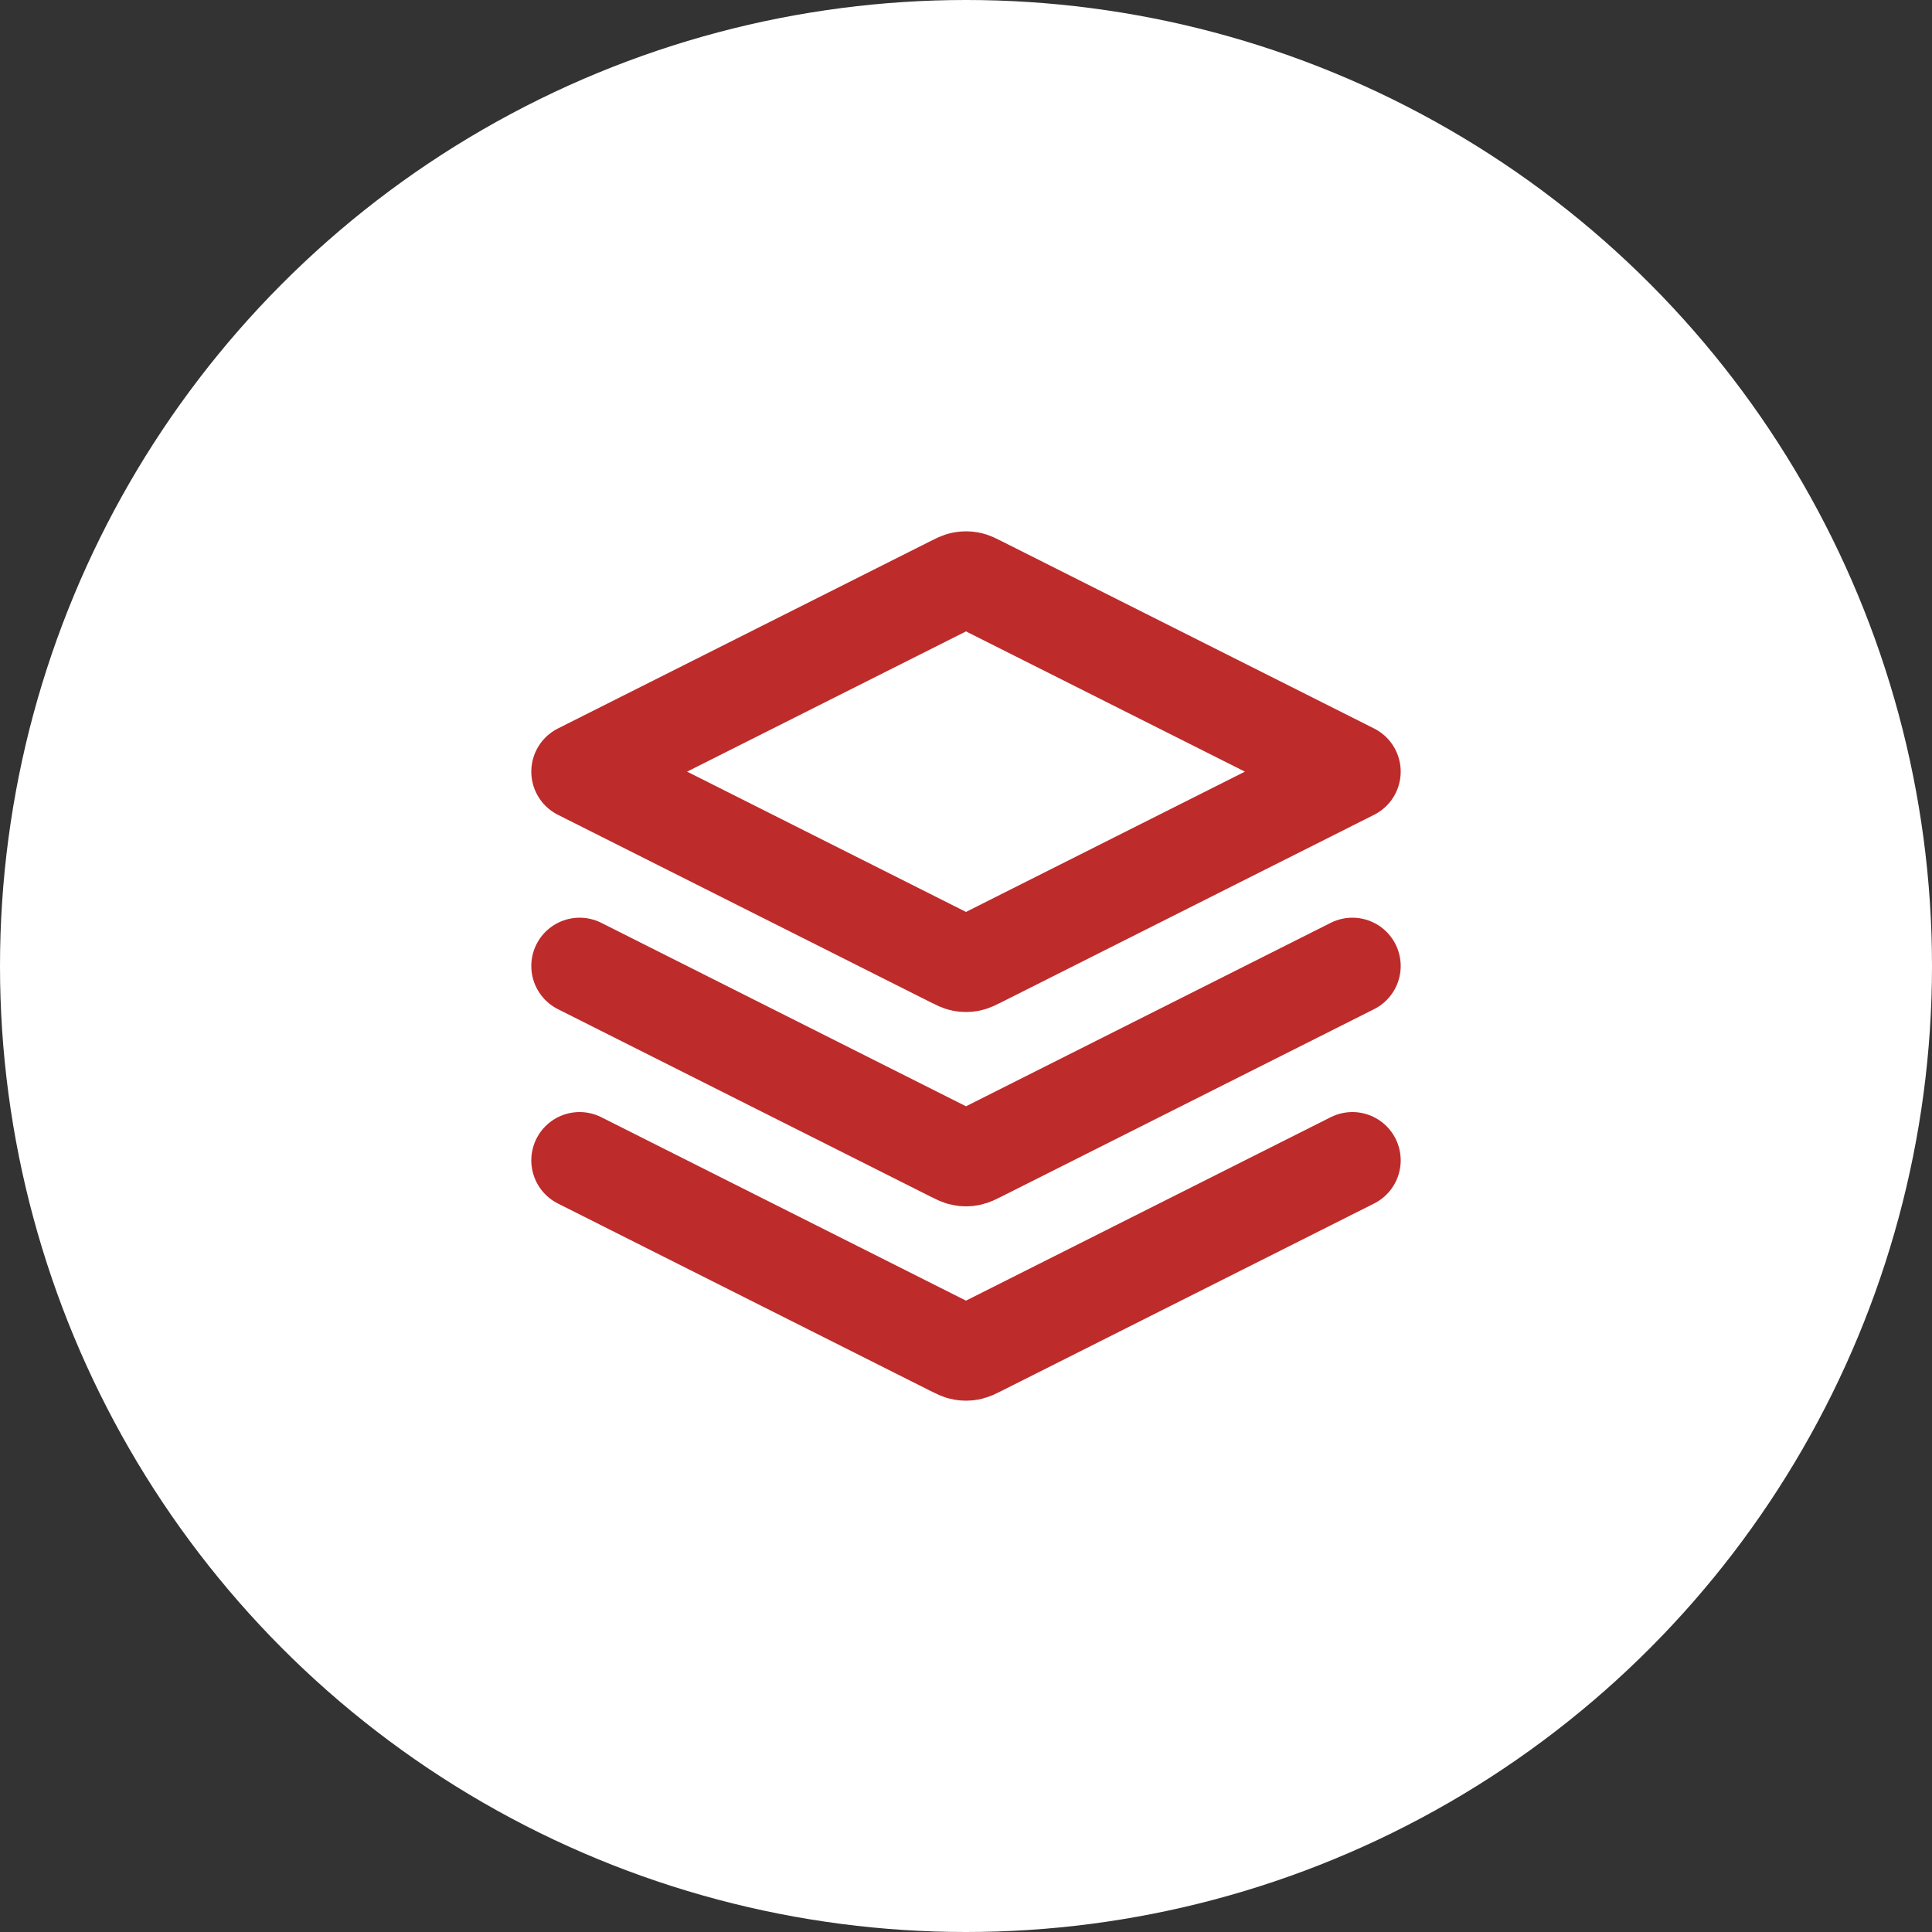
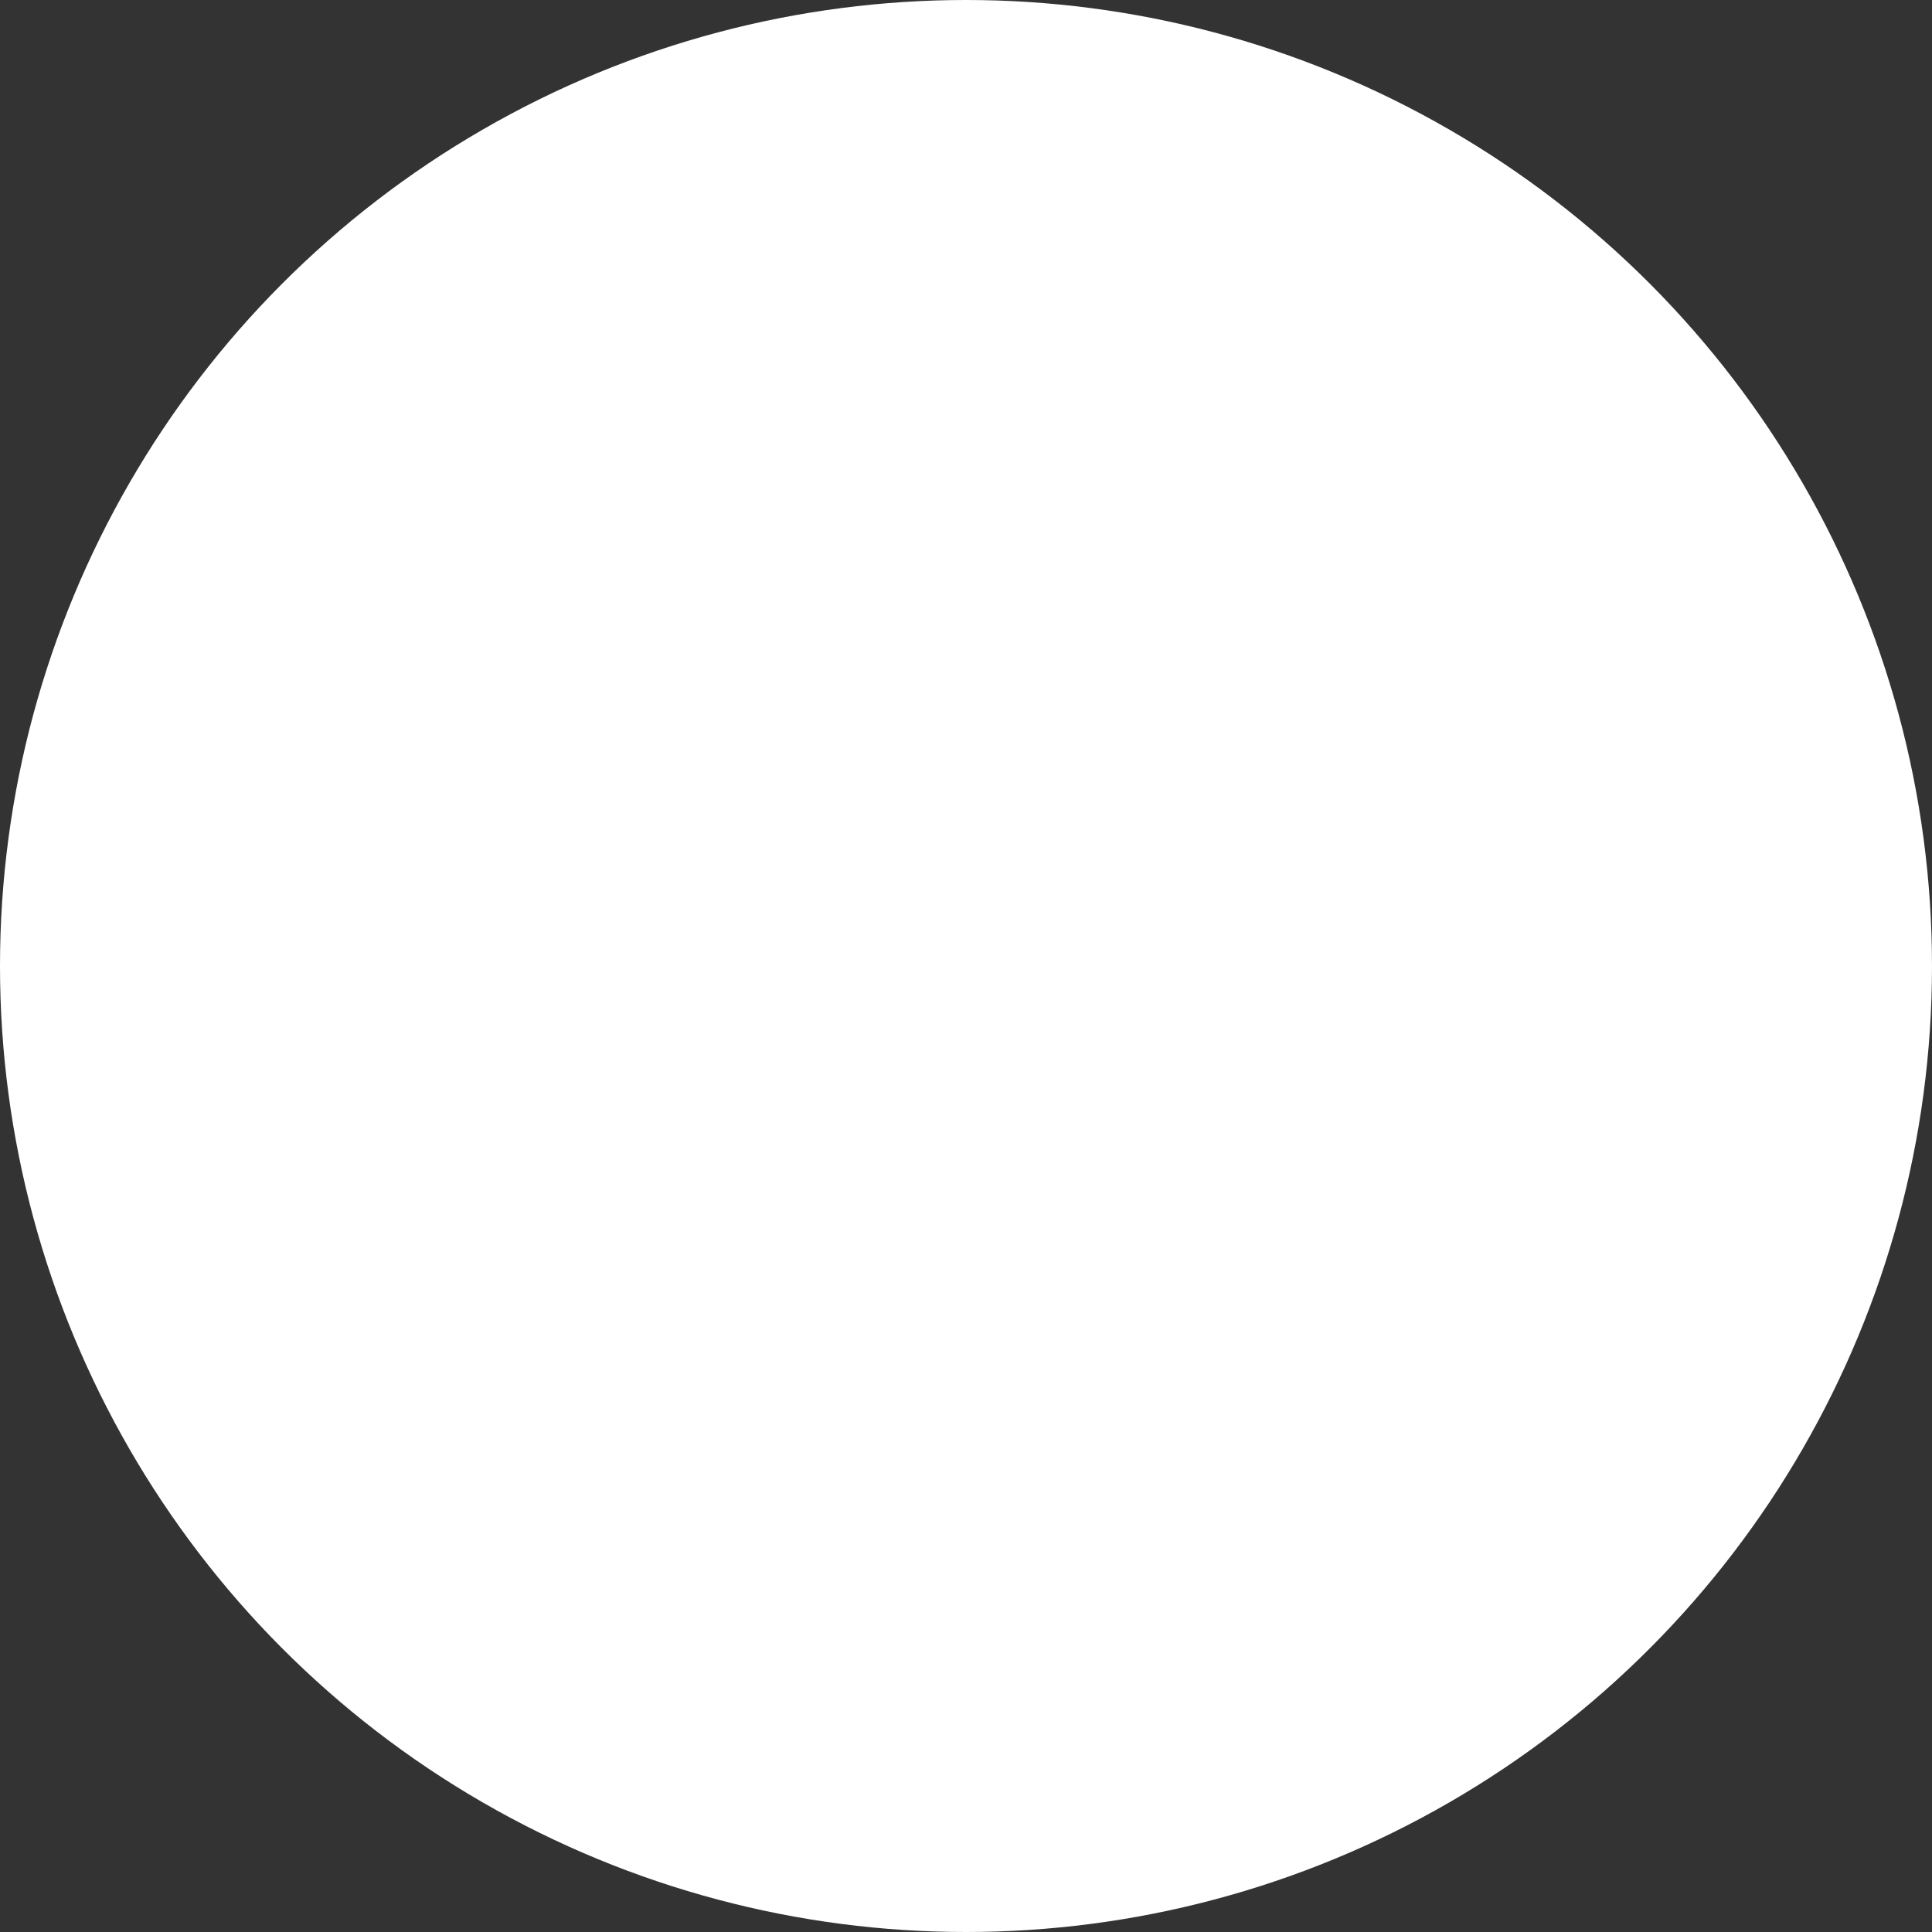
<svg xmlns="http://www.w3.org/2000/svg" width="40" height="40" viewBox="0 0 40 40" fill="none">
  <rect x="0" y="0" width="40" height="40" fill="#333333" stroke="none" />
  <circle cx="20" cy="20" r="20" fill="white" />
-   <path d="M12 20L19.714 23.88C19.819 23.933 19.871 23.959 19.926 23.969C19.975 23.979 20.025 23.979 20.074 23.969C20.129 23.959 20.181 23.933 20.286 23.88L28 20M12 24.024L19.714 27.904C19.819 27.956 19.871 27.983 19.926 27.993C19.975 28.002 20.025 28.002 20.074 27.993C20.129 27.983 20.181 27.956 20.286 27.904L28 24.024M12 15.976L19.714 12.097C19.819 12.044 19.871 12.017 19.926 12.007C19.975 11.998 20.025 11.998 20.074 12.007C20.129 12.017 20.181 12.044 20.286 12.097L28 15.976L20.286 19.856C20.181 19.909 20.129 19.935 20.074 19.946C20.025 19.955 19.975 19.955 19.926 19.946C19.871 19.935 19.819 19.909 19.714 19.856L12 15.976Z" stroke="#BE2B2B" stroke-width="2" stroke-linecap="round" stroke-linejoin="round" />
</svg>